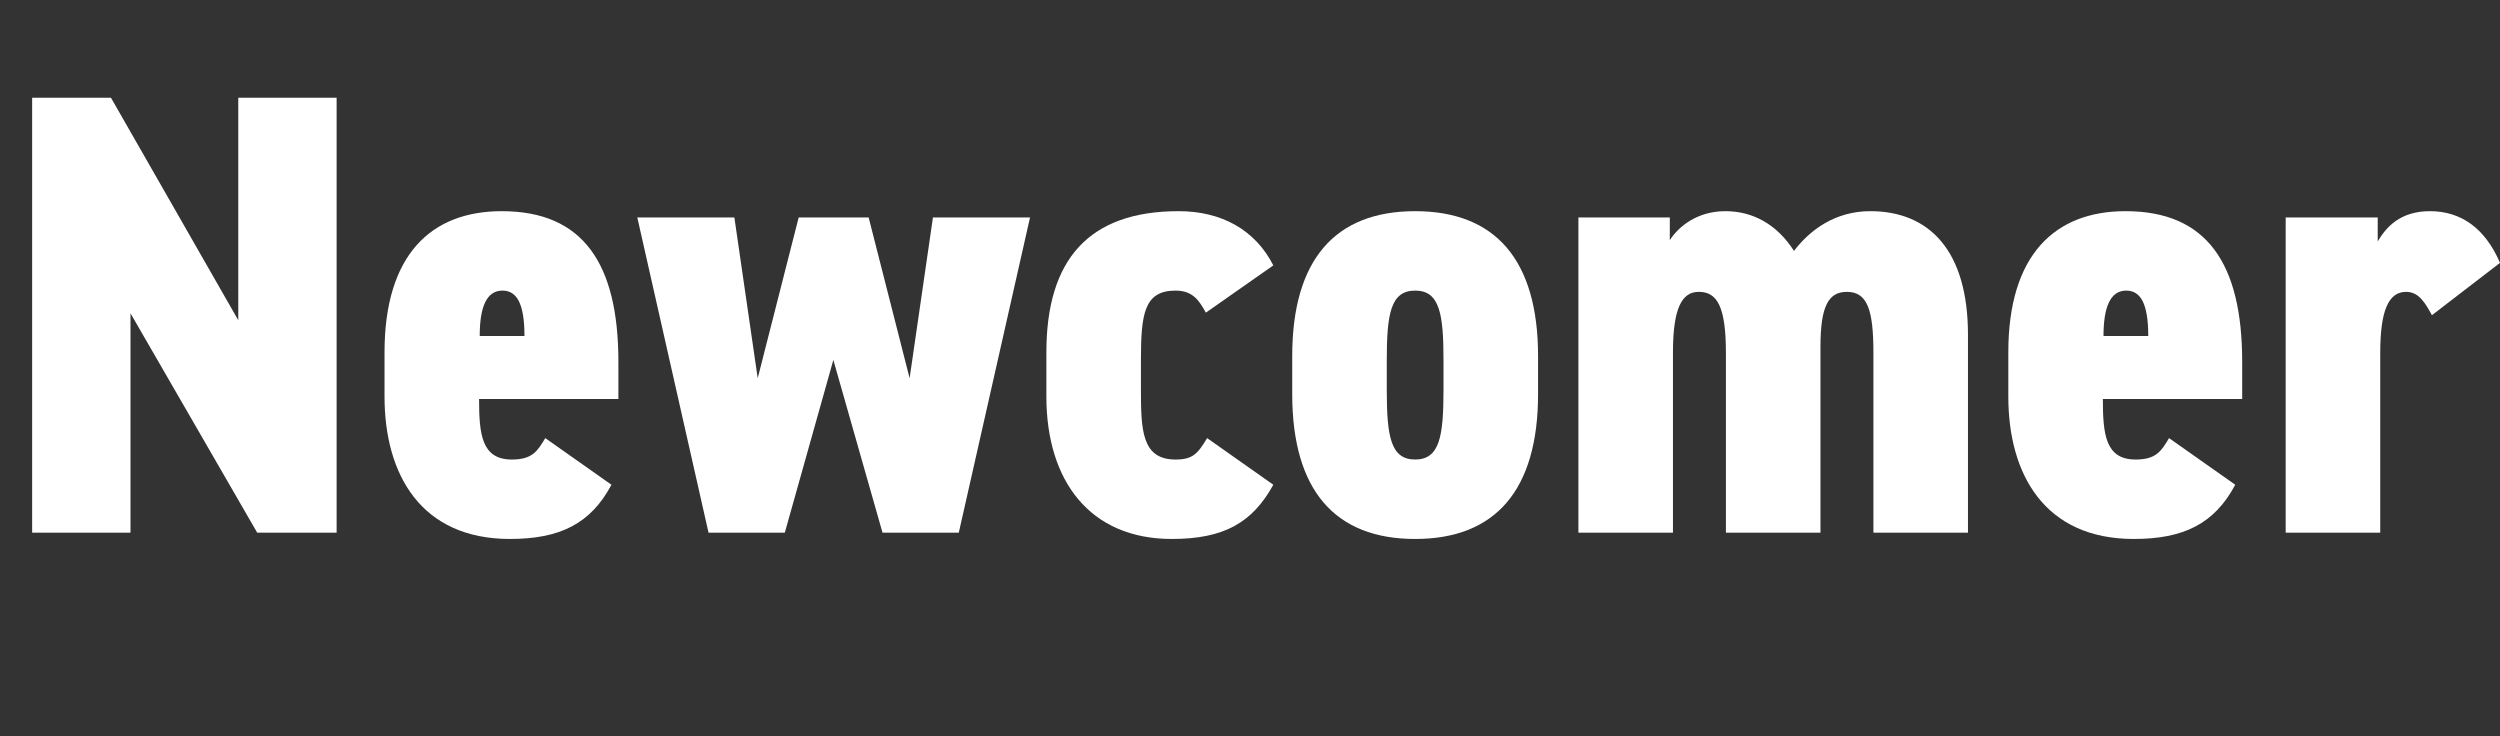
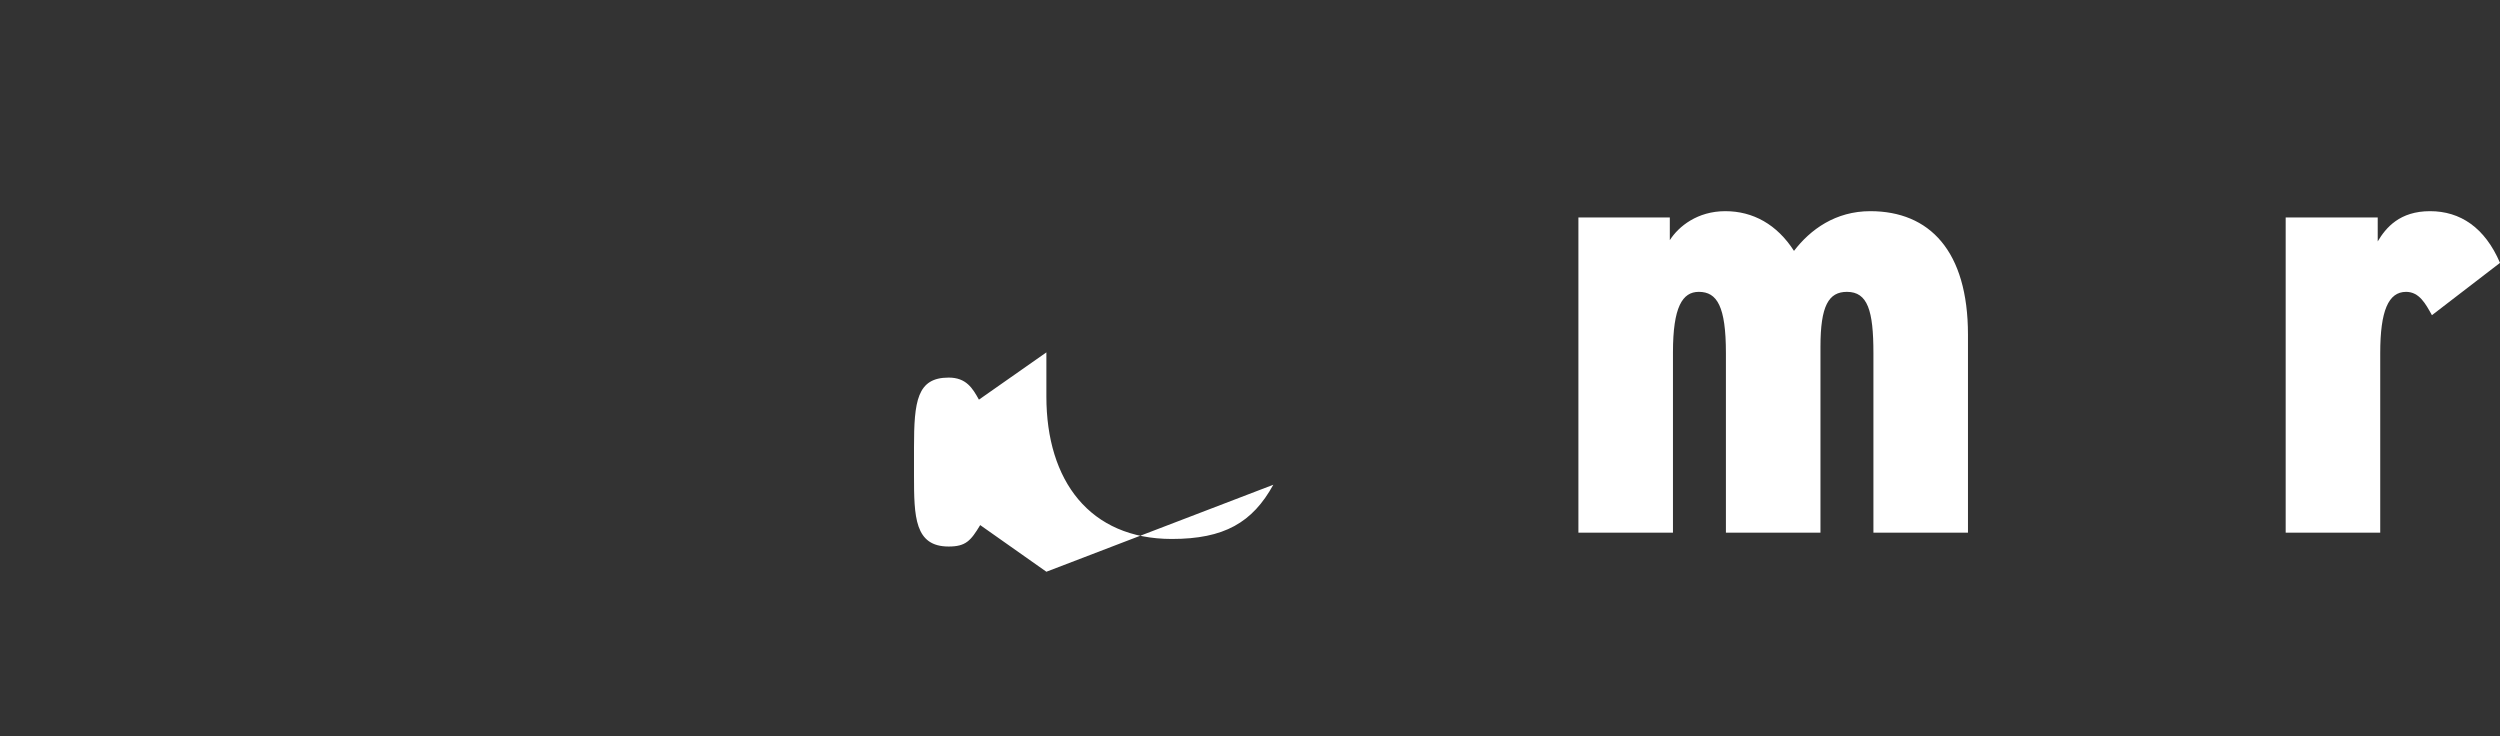
<svg xmlns="http://www.w3.org/2000/svg" id="_レイヤー_2" data-name="レイヤー 2" viewBox="0 0 793.19 233.6">
  <rect x="0" y="0" width="793.19" height="233.6" fill="#333333" stroke="none" />
  <g id="text_ol">
    <g>
-       <path d="M106.8,31v138h-25.2l-40.2-69.6v69.6H10.2V31h25l40.4,70.6V31h31.2Z" style="fill: #fff;" />
-       <path d="M194,153.8c-6.6,12.4-16.4,17.2-32.2,17.2-28.2,0-39.8-20.4-39.8-45.2v-14c0-31,14.8-44.8,37.2-44.8,25.8,0,37,16.6,37,47.8v11.8h-44.2c0,11.2.8,19.2,10.4,19.2,6.6,0,8.2-2.8,10.6-6.8l21,14.8ZM152.2,106.6h14.2c0-10.6-2.6-14.4-7-14.4-5.2,0-7.2,5.6-7.2,14.4Z" style="fill: #fff;" />
-       <path d="M249,169h-24.2l-22.6-100h30.8l7.4,51,13-51h22.2l13,51,7.4-51h30.8l-22.6,100h-24.2l-15.6-54.8-15.4,54.8Z" style="fill: #fff;" />
-       <path d="M403.99,153.8c-6.6,12-15.6,17.2-32.2,17.2-26,0-39.8-18.4-39.8-45.2v-14c0-29.4,13.4-44.8,42-44.8,13.4,0,24.2,5.8,30,17.2l-21.4,15c-2-3.6-4-7-9.6-7-10,0-11,7.4-11,22.2v8.8c0,13.2.2,22.6,11,22.6,5.4,0,7-1.8,10-6.8l21,14.8Z" style="fill: #fff;" />
-       <path d="M448.99,171c-25.4,0-39-15.4-39-46v-12c0-30.6,13.6-46,39-46s39,15.4,39,46v12c0,30.6-13.6,46-39,46ZM448.99,92.2c-7.8,0-9,7.4-9,22.2v9.2c0,14.8,1.2,22.2,9,22.2s9-7.4,9-22.2v-9.2c0-14.8-1.2-22.2-9-22.2Z" style="fill: #fff;" />
+       <path d="M403.99,153.8c-6.6,12-15.6,17.2-32.2,17.2-26,0-39.8-18.4-39.8-45.2v-14l-21.4,15c-2-3.6-4-7-9.6-7-10,0-11,7.4-11,22.2v8.8c0,13.2.2,22.6,11,22.6,5.4,0,7-1.8,10-6.8l21,14.8Z" style="fill: #fff;" />
      <path d="M500.79,69h29v7.2c2.8-4.4,8.8-9.2,17.6-9.2s16.4,4.2,21.8,12.6c5.2-6.8,13.2-12.6,24.2-12.6,18.8,0,31,12.6,31,39.2v62.8h-30v-57c0-13.4-1.8-19.4-8.4-19.4-5.8,0-8.4,4.4-8.4,17.4v59h-30v-57c0-14.8-2.8-19.4-8.6-19.4-5.2,0-8.2,4.8-8.2,19.2v57.2h-30v-100Z" style="fill: #fff;" />
-       <path d="M709.19,153.8c-6.6,12.4-16.4,17.2-32.2,17.2-28.2,0-39.8-20.4-39.8-45.2v-14c0-31,14.8-44.8,37.2-44.8,25.8,0,37,16.6,37,47.8v11.8h-44.2c0,11.2.8,19.2,10.4,19.2,6.6,0,8.2-2.8,10.6-6.8l21,14.8ZM667.39,106.6h14.2c0-10.6-2.6-14.4-7-14.4-5.2,0-7.2,5.6-7.2,14.4Z" style="fill: #fff;" />
      <path d="M771.59,100c-2-3.6-4-7.4-8.2-7.4-5.6,0-8.2,6-8.2,19.4v57h-30v-100h29.2v7.6c2.6-4.4,7-9.6,16.6-9.6s17.4,5.2,22.2,16.4l-21.6,16.6Z" style="fill: #fff;" />
    </g>
  </g>
</svg>